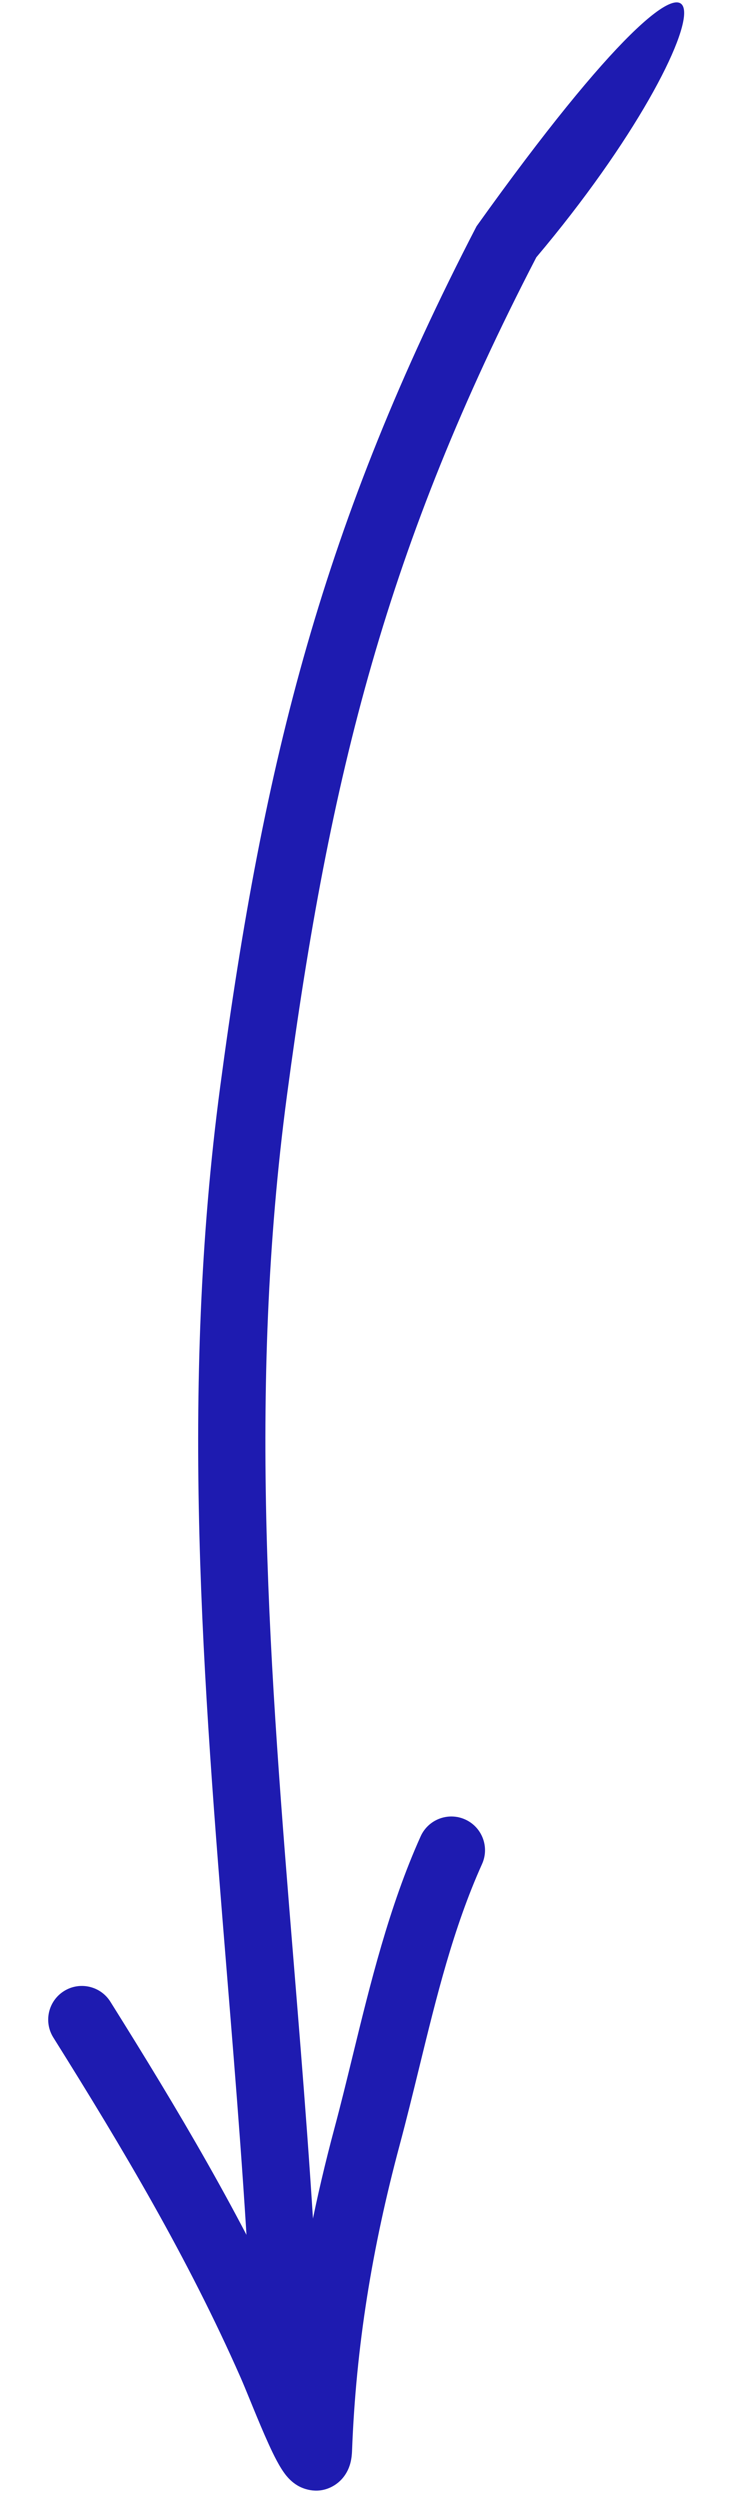
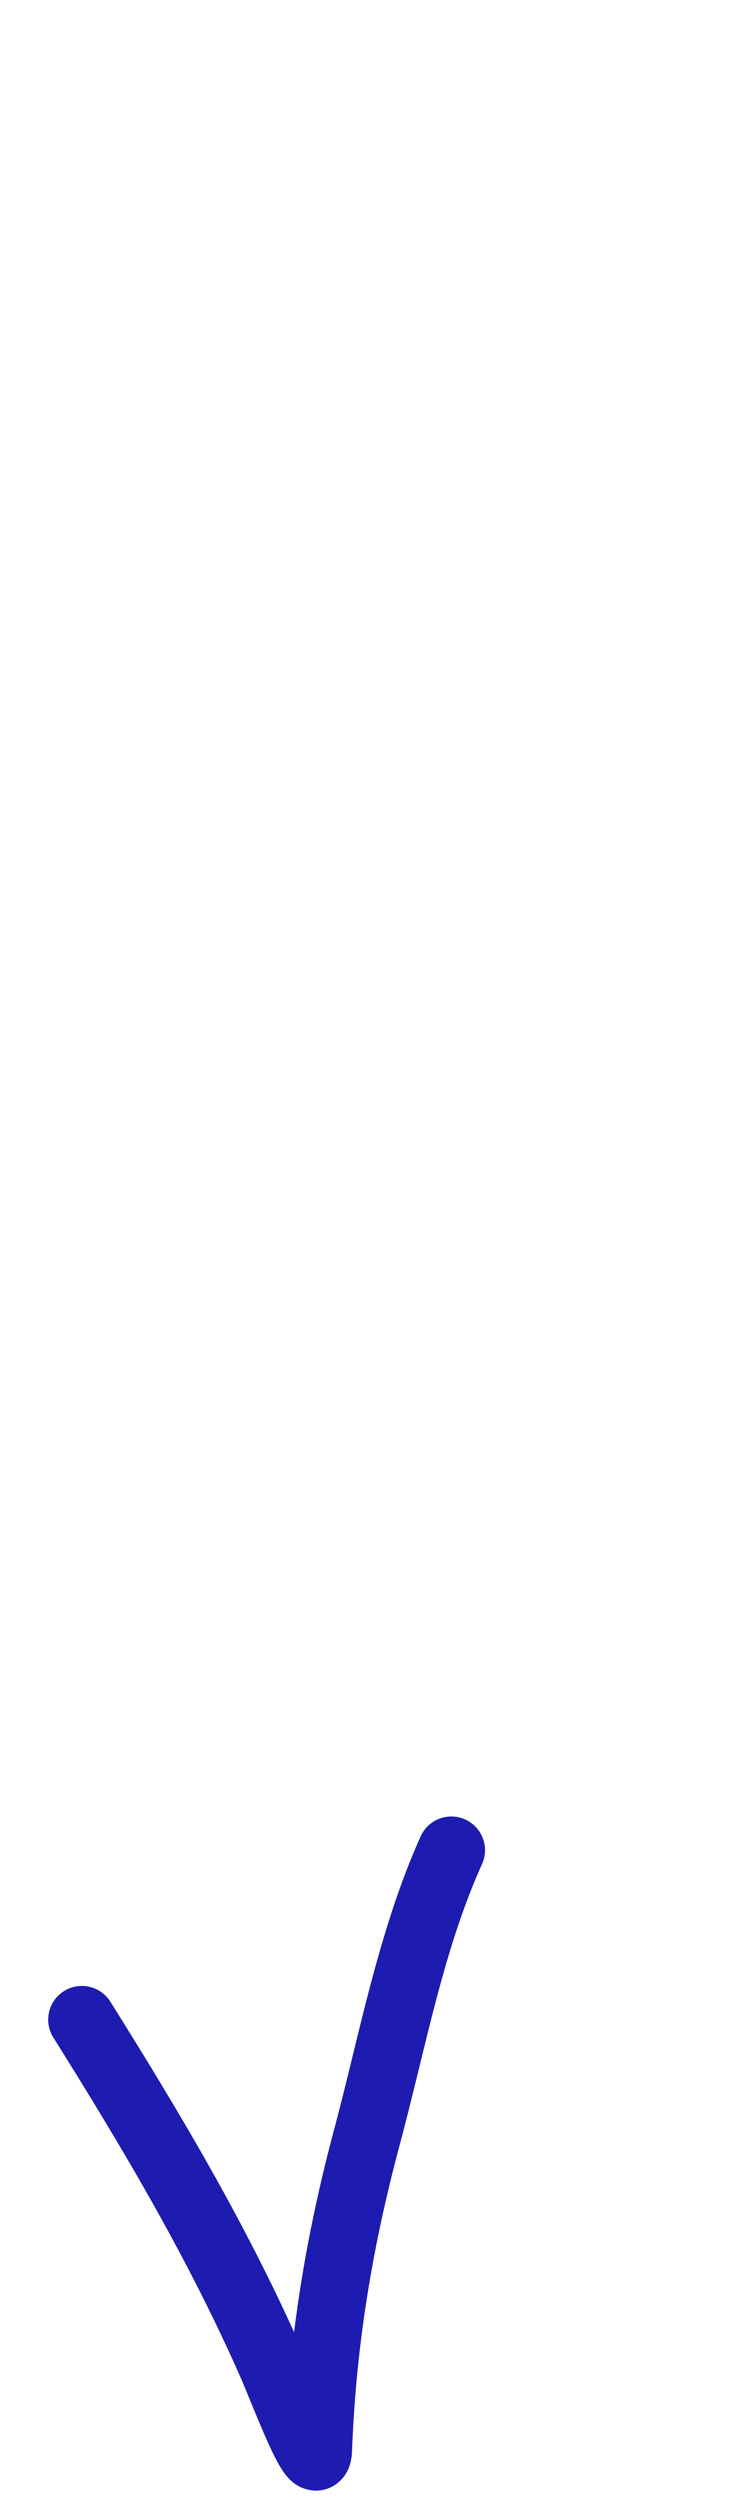
<svg xmlns="http://www.w3.org/2000/svg" width="51" height="171" viewBox="0 0 51 171" fill="none">
-   <path fill-rule="evenodd" clip-rule="evenodd" d="M36.715 17.599C26.523 37.261 22.576 52.934 19.647 74.907C16.931 95.287 18.486 114.364 20.1 134.157C20.737 141.971 21.383 149.897 21.779 158.06C21.841 159.331 20.86 160.412 19.588 160.474C18.317 160.536 17.236 159.555 17.174 158.283C16.794 150.449 16.163 142.711 15.534 134.997C13.906 115.018 12.291 95.202 15.077 74.298C18.054 51.963 22.118 35.741 32.622 15.477C51.542 -11.004 50.181 1.639 36.715 17.599Z" fill="#1E1BB0" />
  <path fill-rule="evenodd" clip-rule="evenodd" d="M31.843 124.446C33.004 124.969 33.522 126.334 32.999 127.495C31.033 131.86 29.89 136.537 28.702 141.397C28.272 143.153 27.837 144.933 27.355 146.731C25.48 153.729 24.369 160.468 24.099 167.644C24.091 167.862 24.067 168.168 23.98 168.489C23.919 168.71 23.69 169.492 22.882 169.992C21.836 170.638 20.823 170.267 20.385 170.012C19.982 169.777 19.72 169.475 19.601 169.331C19.142 168.77 18.71 167.868 18.395 167.178C18.033 166.386 17.652 165.468 17.314 164.646C17.246 164.48 17.18 164.32 17.117 164.165C16.855 163.526 16.634 162.987 16.465 162.604C12.868 154.45 8.457 147.032 3.651 139.361C2.975 138.283 3.302 136.86 4.381 136.184C5.459 135.508 6.882 135.835 7.558 136.914C12.154 144.249 16.502 151.528 20.132 159.513C20.714 154.818 21.647 150.22 22.902 145.537C23.324 143.963 23.724 142.324 24.133 140.651C25.349 135.672 26.639 130.388 28.795 125.602C29.318 124.441 30.683 123.924 31.843 124.446ZM19.491 167.49C19.491 167.49 19.491 167.486 19.492 167.479C19.491 167.487 19.491 167.491 19.491 167.49Z" fill="#1E1BB0" />
</svg>